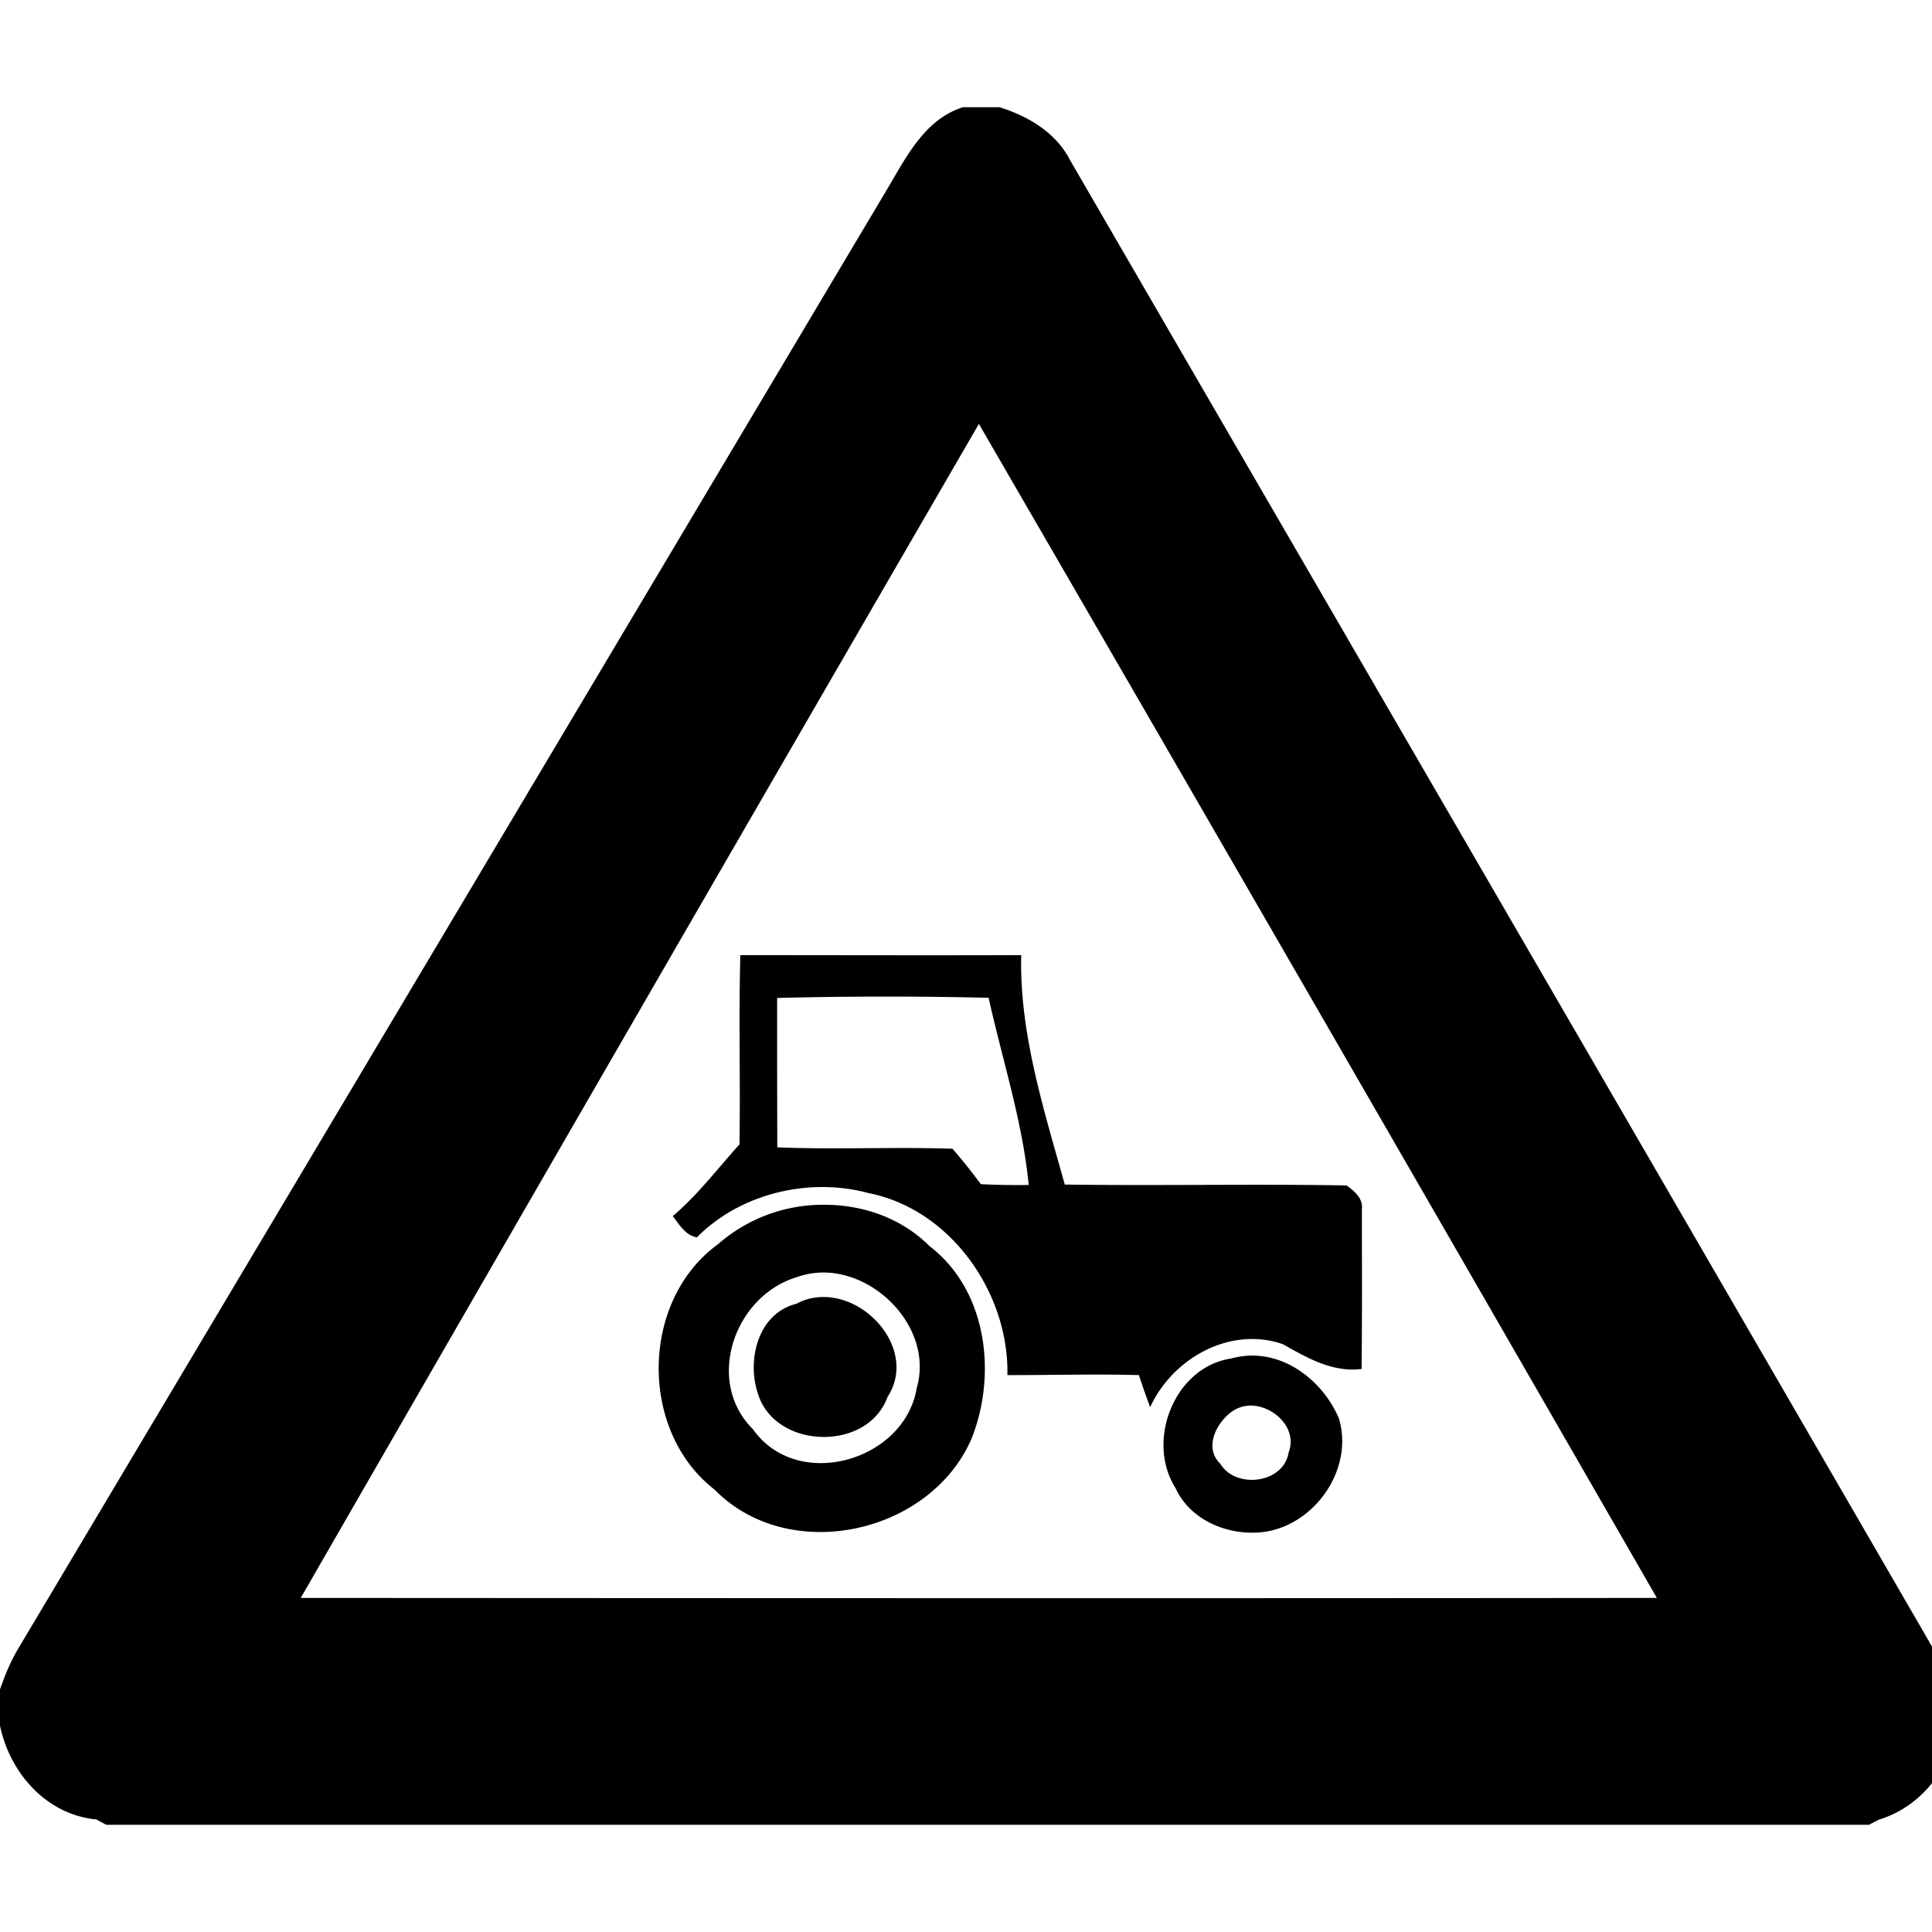
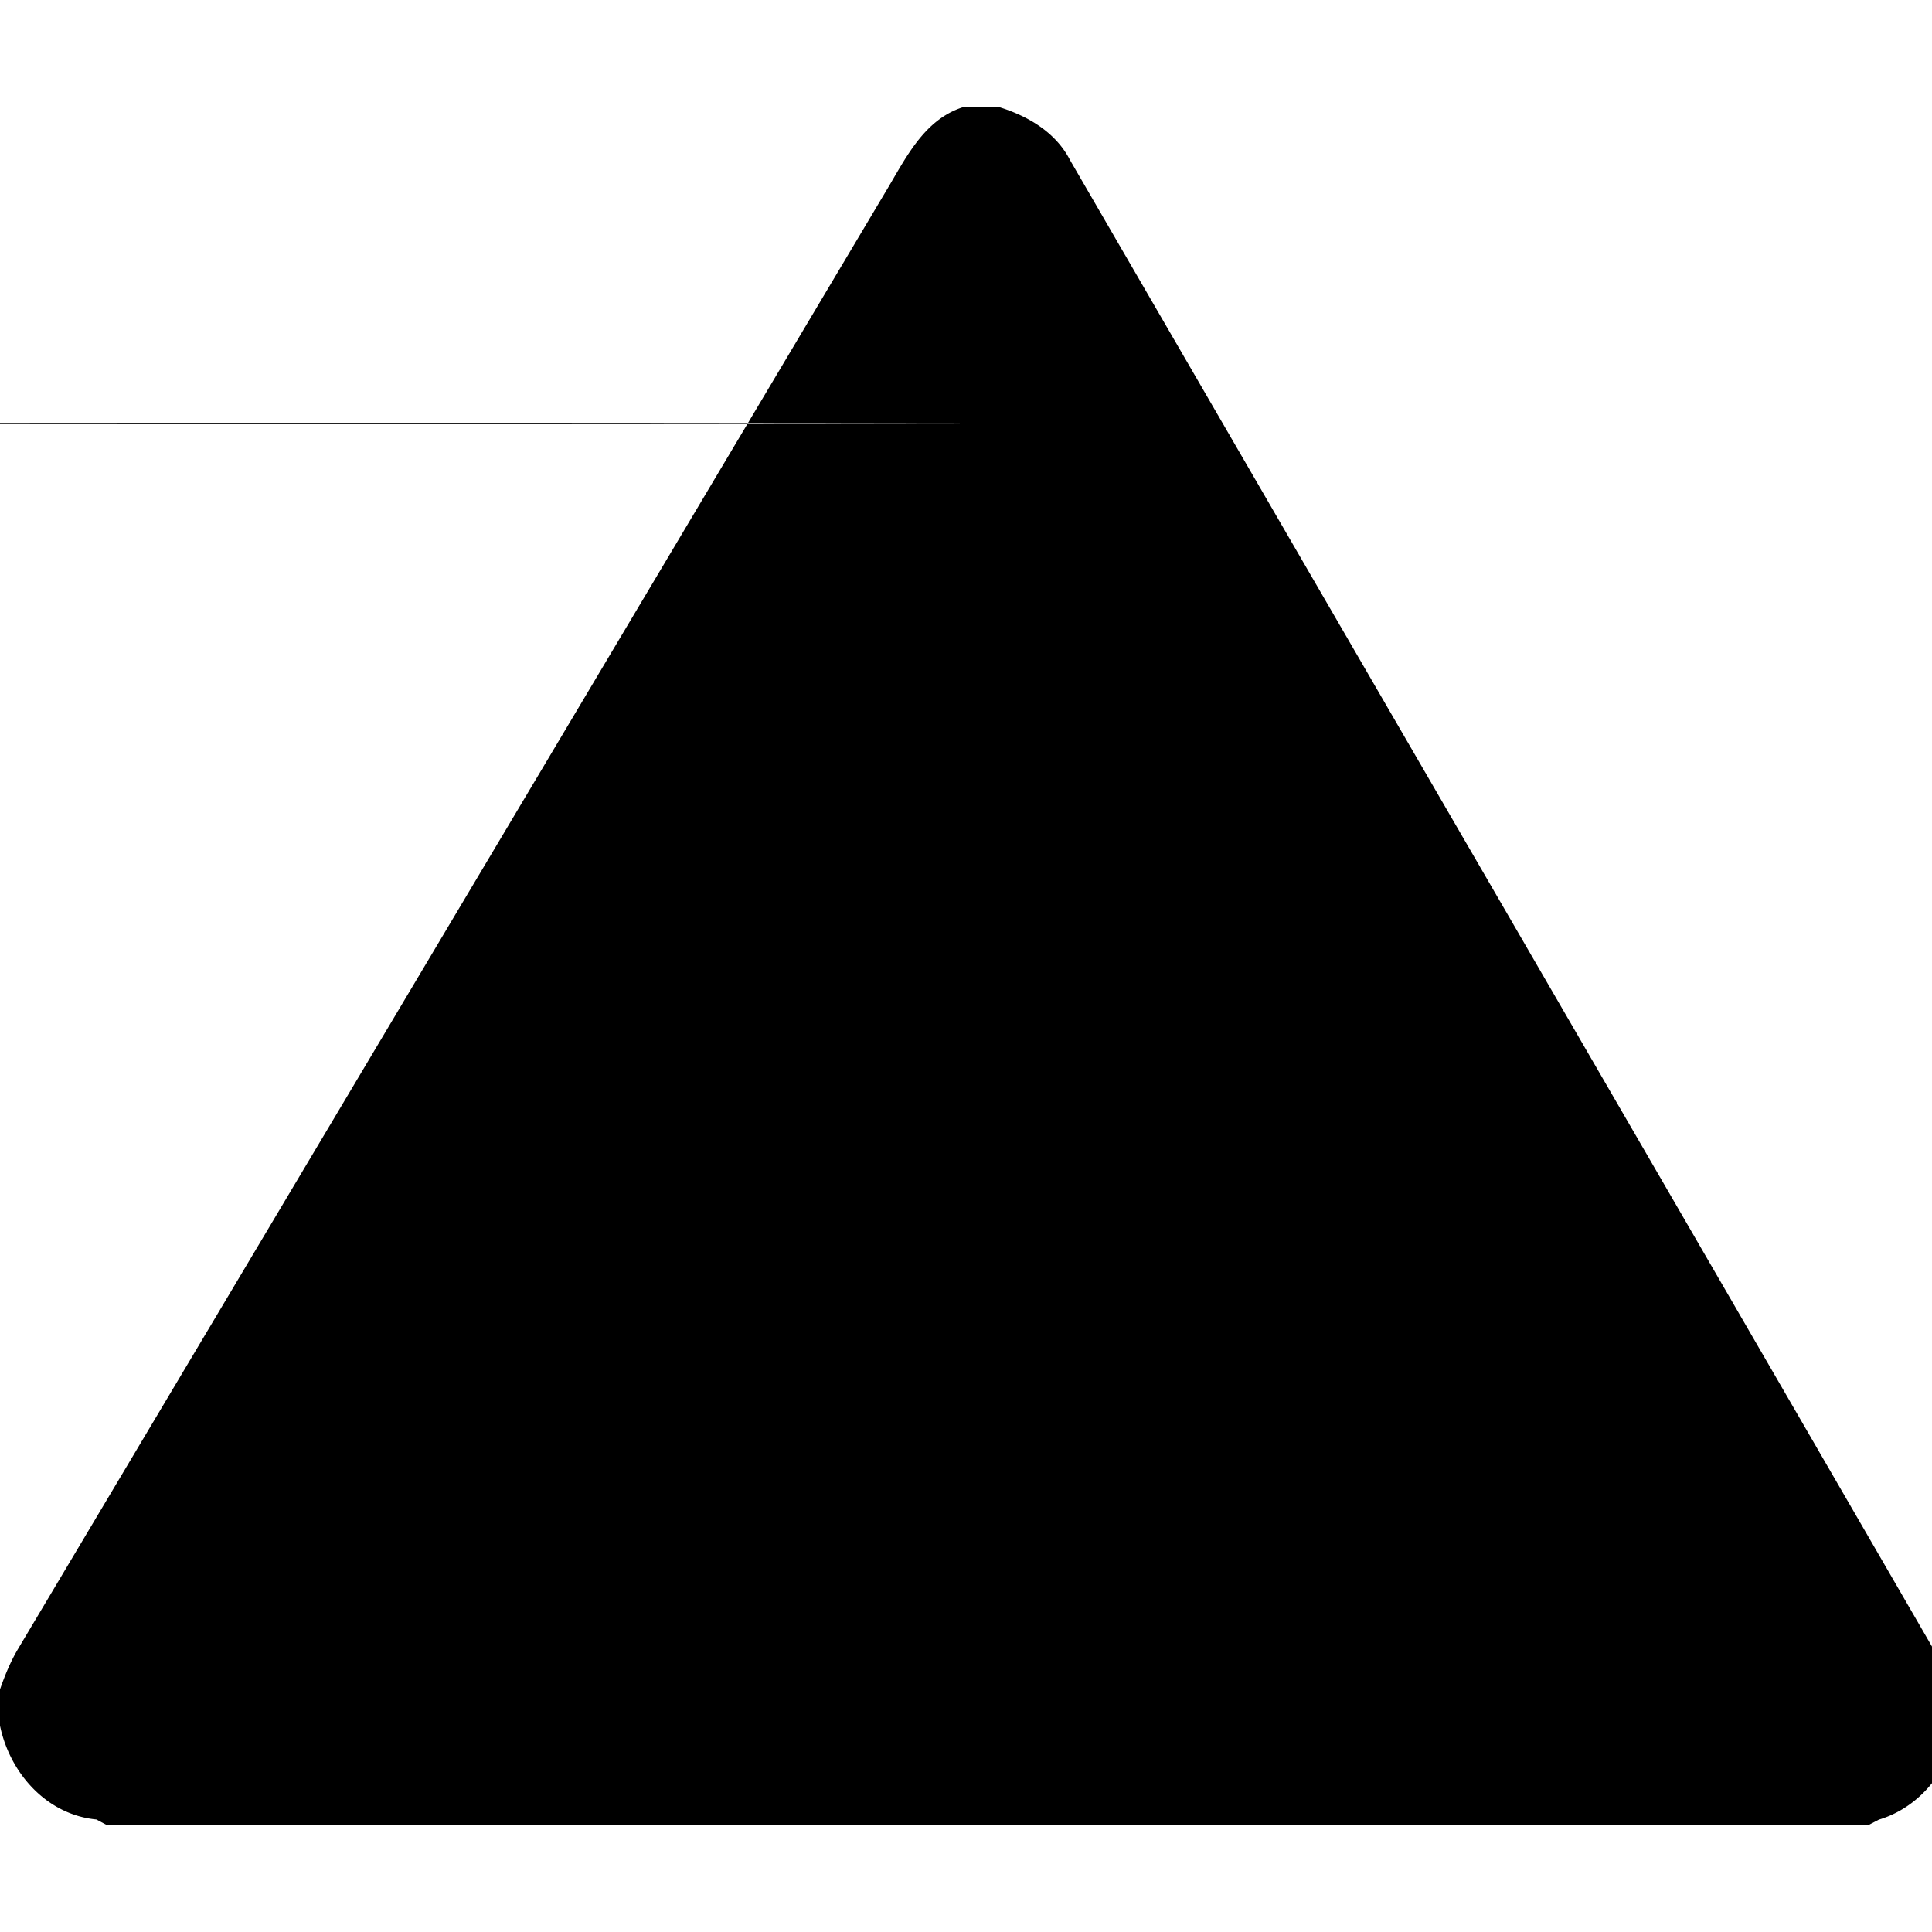
<svg xmlns="http://www.w3.org/2000/svg" width="24" height="24">
-   <path d="M11.955 1.332v.002c-.485.159-.709.643-.953 1.047Q5.612 11.438.219 20.492c-.091.155-.16.324-.219.494v.451c.122.588.578 1.106 1.197 1.165l.123.066h21.897l.123-.064c.756-.225 1.224-1.157.822-1.87-3.618-6.25-7.246-12.496-10.869-18.744-.175-.343-.52-.547-.877-.658zm.205 3.934a5405 5405 0 0 1 8.422 14.584c-5.615.006-11.23.003-16.846 0A6197 6197 0 0 1 12.16 5.266m-2.963 6.6c-.022.782.002 1.568-.011 2.35-.273.302-.518.628-.829.891.083.105.154.237.3.264.538-.546 1.398-.75 2.132-.55 1.022.201 1.748 1.244 1.725 2.261.545.001 1.09-.015 1.634 0a8 8 0 0 0 .14.398c.278-.606.99-1.008 1.646-.783.304.17.616.354.98.309.008-.664.004-1.327.004-1.99.016-.13-.098-.224-.191-.29-1.166-.02-2.334.005-3.5-.011-.258-.928-.565-1.88-.541-2.85-1.163.004-2.326 0-3.489 0m1.772.515a52 52 0 0 1 1.312.015c.171.773.421 1.535.498 2.325q-.299.005-.595-.01a7 7 0 0 0-.352-.44c-.725-.024-1.45.012-2.176-.017q-.003-.929-.002-1.856a52 52 0 0 1 1.315-.017m-.737 2.586a1.98 1.98 0 0 0-1.324.5h-.002c-.952.704-.967 2.312-.031 3.037.924.943 2.677.557 3.193-.629.32-.802.195-1.848-.523-2.396-.347-.348-.83-.514-1.313-.512m-.035.842c.707-.021 1.401.716 1.19 1.439-.152.903-1.481 1.288-2.033.508-.604-.6-.229-1.657.542-1.889a1 1 0 0 1 .301-.058m.022.304a.7.7 0 0 0-.326.084c-.481.12-.62.705-.475 1.125.218.685 1.36.715 1.607.033.359-.551-.213-1.252-.806-1.242m5.287.729a1 1 0 0 0-.213.035c-.708.107-1.065 1.031-.686 1.615h-.002c.184.39.628.577 1.041.545.662-.053 1.179-.77.987-1.414-.19-.449-.636-.807-1.127-.781m.002.62c.294-.018.618.274.5.581-.061.388-.658.46-.85.14-.208-.2-.046-.517.156-.654a.4.4 0 0 1 .194-.066" />
+   <path d="M11.955 1.332v.002c-.485.159-.709.643-.953 1.047Q5.612 11.438.219 20.492c-.091.155-.16.324-.219.494v.451c.122.588.578 1.106 1.197 1.165l.123.066h21.897l.123-.064c.756-.225 1.224-1.157.822-1.87-3.618-6.25-7.246-12.496-10.869-18.744-.175-.343-.52-.547-.877-.658zm.205 3.934c-5.615.006-11.23.003-16.846 0A6197 6197 0 0 1 12.16 5.266m-2.963 6.6c-.022.782.002 1.568-.011 2.35-.273.302-.518.628-.829.891.083.105.154.237.3.264.538-.546 1.398-.75 2.132-.55 1.022.201 1.748 1.244 1.725 2.261.545.001 1.09-.015 1.634 0a8 8 0 0 0 .14.398c.278-.606.99-1.008 1.646-.783.304.17.616.354.98.309.008-.664.004-1.327.004-1.99.016-.13-.098-.224-.191-.29-1.166-.02-2.334.005-3.5-.011-.258-.928-.565-1.88-.541-2.85-1.163.004-2.326 0-3.489 0m1.772.515a52 52 0 0 1 1.312.015c.171.773.421 1.535.498 2.325q-.299.005-.595-.01a7 7 0 0 0-.352-.44c-.725-.024-1.45.012-2.176-.017q-.003-.929-.002-1.856a52 52 0 0 1 1.315-.017m-.737 2.586a1.98 1.98 0 0 0-1.324.5h-.002c-.952.704-.967 2.312-.031 3.037.924.943 2.677.557 3.193-.629.32-.802.195-1.848-.523-2.396-.347-.348-.83-.514-1.313-.512m-.035.842c.707-.021 1.401.716 1.19 1.439-.152.903-1.481 1.288-2.033.508-.604-.6-.229-1.657.542-1.889a1 1 0 0 1 .301-.058m.022.304a.7.7 0 0 0-.326.084c-.481.12-.62.705-.475 1.125.218.685 1.36.715 1.607.033.359-.551-.213-1.252-.806-1.242m5.287.729a1 1 0 0 0-.213.035c-.708.107-1.065 1.031-.686 1.615h-.002c.184.39.628.577 1.041.545.662-.053 1.179-.77.987-1.414-.19-.449-.636-.807-1.127-.781m.002.62c.294-.018.618.274.5.581-.061.388-.658.46-.85.14-.208-.2-.046-.517.156-.654a.4.4 0 0 1 .194-.066" />
</svg>